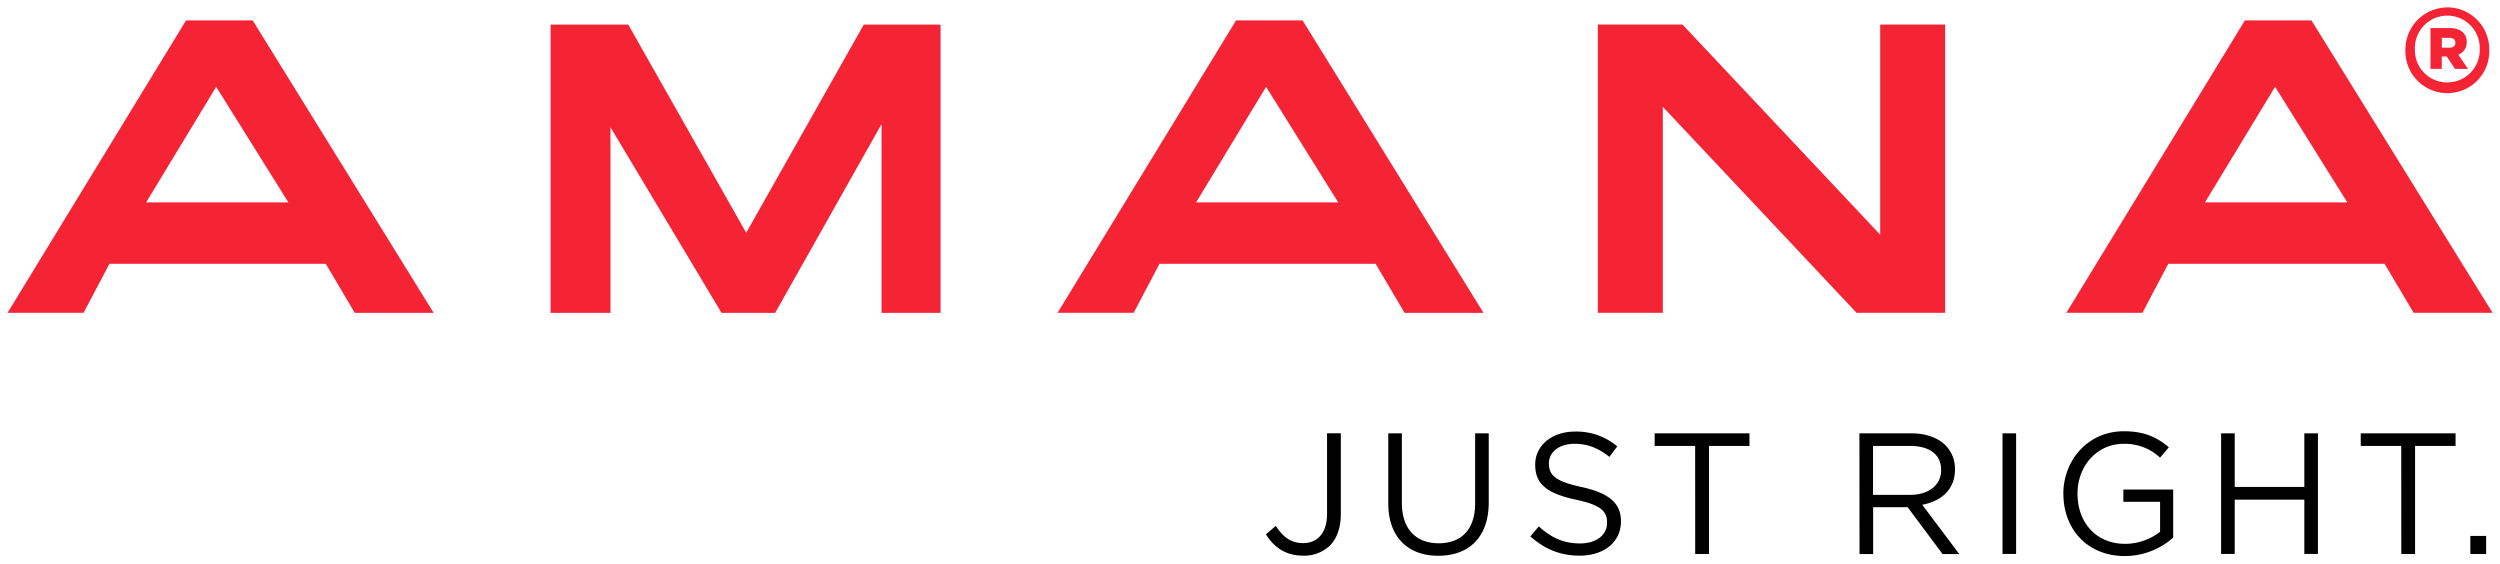
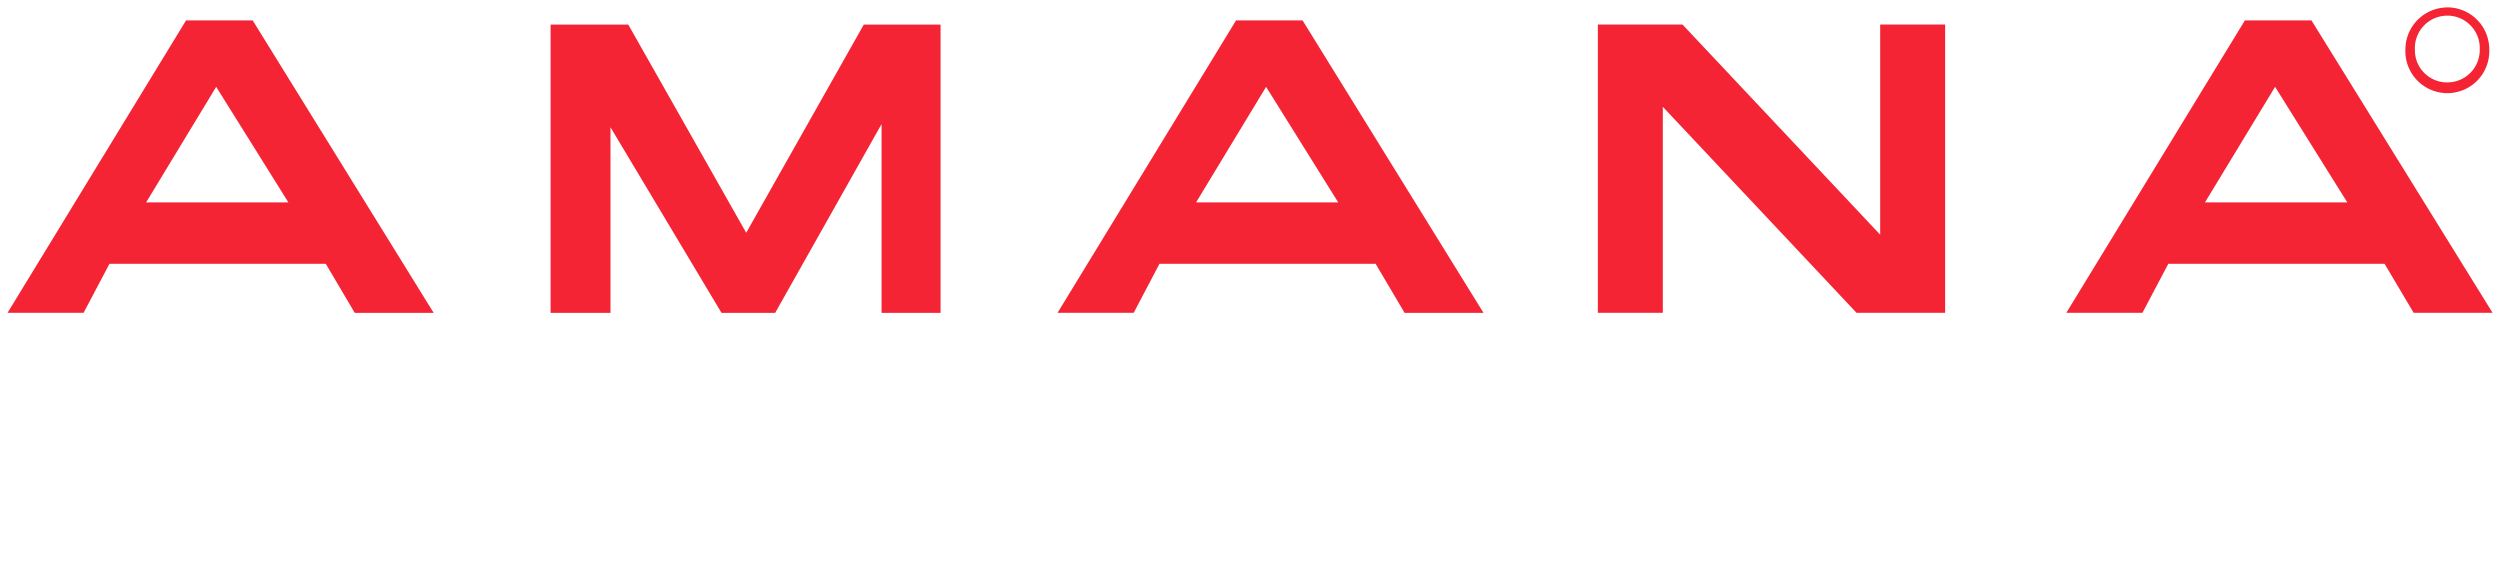
<svg xmlns="http://www.w3.org/2000/svg" xmlns:ns1="http://www.inkscape.org/namespaces/inkscape" xmlns:ns2="http://sodipodi.sourceforge.net/DTD/sodipodi-0.dtd" width="168" height="37.869" viewBox="0 0 44.45 10.02" id="svg931" ns1:version="0.92.0 r15299" ns2:docname="amana.svg">
  <defs id="defs925" />
  <g ns1:label="Layer 1" ns1:groupmode="layer" id="layer1" transform="translate(-83.741,-143.691)">
    <g transform="translate(-206.505,-80.98)" id="g911">
      <path ns1:connector-curvature="0" d="m 303.513,228.81 -2.097,-3.702 h -1.381 v 5.126 h 1.065 v -3.3 l 1.974,3.3 h 0.954 l 1.892,-3.357 v 3.357 h 1.049 v -5.126 h -1.365 z m 20.163,0.034 -3.515,-3.737 h -1.505 v 5.126 h 1.155 v -3.663 l 3.445,3.663 h 1.575 v -5.126 h -1.155 z m -30.123,-3.81 -3.174,5.199 h 1.352 l 0.46,-0.871 h 3.847 l 0.515,0.872 h 1.403 l -3.218,-5.2 z m -0.71,3.236 1.246,-2.055 1.284,2.055 z m 38.502,-3.236 h -1.184 l -3.175,5.199 h 1.353 l 0.46,-0.871 h 3.846 l 0.517,0.871 h 1.403 z m -1.894,3.236 1.247,-2.055 1.284,2.055 z m -17.228,-3.236 -3.174,5.199 h 1.354 l 0.458,-0.871 h 3.844 l 0.515,0.872 h 1.403 l -3.217,-5.2 z m -0.711,3.236 1.245,-2.055 1.283,2.055 z m 22.25,-3.467 a 0.749,0.749 0 0 0 -0.747,0.749 v 0.004 a 0.746,0.746 0 1 0 1.491,-0.004 v -0.004 a 0.746,0.746 0 0 0 -0.743,-0.746 z m -0.004,1.333 a 0.571,0.571 0 0 1 -0.574,-0.58 v -0.004 a 0.577,0.577 0 1 1 1.153,-0.004 v 0.004 a 0.575,0.575 0 0 1 -0.578,0.584 z" id="path875" style="fill:#f42434;stroke-width:0.035" />
-       <path ns1:connector-curvature="0" d="m 334.105,225.421 v -0.004 a 0.224,0.224 0 0 0 -0.062,-0.166 c -0.051,-0.051 -0.13,-0.081 -0.245,-0.081 h -0.337 v 0.725 h 0.201 v -0.22 h 0.088 l 0.147,0.22 h 0.231 l -0.173,-0.252 a 0.227,0.227 0 0 0 0.15,-0.222 z m -0.201,0.013 c 0,0.053 -0.04,0.085 -0.109,0.085 h -0.132 V 225.343 h 0.13 c 0.068,0 0.111,0.028 0.111,0.087 z" id="path877" style="fill:#f42434;stroke-width:0.035" />
-       <path ns1:connector-curvature="0" d="m 312.754,234.172 0.175,-0.15 c 0.132,0.199 0.267,0.306 0.491,0.306 0.242,0 0.421,-0.175 0.421,-0.515 v -1.438 h 0.245 v 1.434 c 0,0.251 -0.073,0.442 -0.196,0.564 a 0.658,0.658 0 0 1 -0.474,0.178 c -0.322,0 -0.527,-0.16 -0.662,-0.38 z m 2.176,-0.549 v -1.247 h 0.241 v 1.232 c 0,0.463 0.245,0.723 0.656,0.723 0.395,0 0.647,-0.239 0.647,-0.708 v -1.247 h 0.242 v 1.227 c 0,0.625 -0.358,0.95 -0.895,0.95 -0.53,0.002 -0.891,-0.323 -0.891,-0.93 z m 2.526,0.586 0.15,-0.178 c 0.224,0.202 0.438,0.303 0.736,0.303 0.288,0 0.478,-0.153 0.478,-0.365 v -0.006 c 0,-0.2 -0.107,-0.313 -0.558,-0.408 -0.493,-0.107 -0.72,-0.267 -0.72,-0.619 v -0.006 c 0,-0.337 0.297,-0.585 0.705,-0.585 a 1.12,1.12 0 0 1 0.754,0.263 l -0.14,0.187 c -0.199,-0.162 -0.399,-0.233 -0.619,-0.233 -0.281,0 -0.456,0.153 -0.456,0.346 v 0.006 c 0,0.202 0.11,0.316 0.582,0.417 0.478,0.105 0.699,0.281 0.699,0.607 v 0.006 c 0,0.368 -0.306,0.607 -0.733,0.607 -0.343,3.6e-4 -0.621,-0.114 -0.879,-0.343 z m 2.93,-1.609 h -0.72 v -0.224 h 1.686 v 0.224 h -0.72 v 1.922 h -0.245 z m 2.921,-0.224 h 0.923 c 0.263,0 0.475,0.08 0.61,0.215 a 0.592,0.592 0 0 1 0.166,0.423 v 0.006 c 0,0.356 -0.245,0.564 -0.582,0.626 l 0.659,0.877 h -0.297 l -0.622,-0.834 h -0.613 v 0.834 h -0.242 z m 0.901,1.094 c 0.322,0 0.552,-0.166 0.552,-0.441 v -0.006 c 0,-0.264 -0.202,-0.423 -0.549,-0.423 h -0.662 V 233.47 Z m 1.643,-1.094 h 0.242 v 2.145 h -0.242 z m 1.082,1.079 v -0.006 c 0,-0.588 0.432,-1.11 1.076,-1.11 0.362,0 0.586,0.105 0.8,0.285 l -0.156,0.184 a 0.914,0.914 0 0 0 -0.653,-0.245 c -0.475,0 -0.815,0.402 -0.815,0.88 v 0.006 c 0,0.512 0.328,0.892 0.849,0.892 a 1.011,1.011 0 0 0 0.619,-0.215 v -0.533 h -0.653 v -0.218 h 0.886 v 0.855 a 1.3,1.3 0 0 1 -0.861,0.328 c -0.674,0 -1.091,-0.49 -1.091,-1.103 z m 2.805,-1.079 h 0.242 v 0.953 h 1.238 v -0.953 h 0.242 v 2.145 h -0.242 v -0.965 h -1.238 v 0.965 h -0.242 z m 3.203,0.224 h -0.72 v -0.224 h 1.686 v 0.224 h -0.72 v 1.922 h -0.245 z m 1.229,1.6 h 0.281 v 0.322 h -0.281 z" id="path881" style="fill:#000000;stroke-width:0.035" />
    </g>
  </g>
</svg>